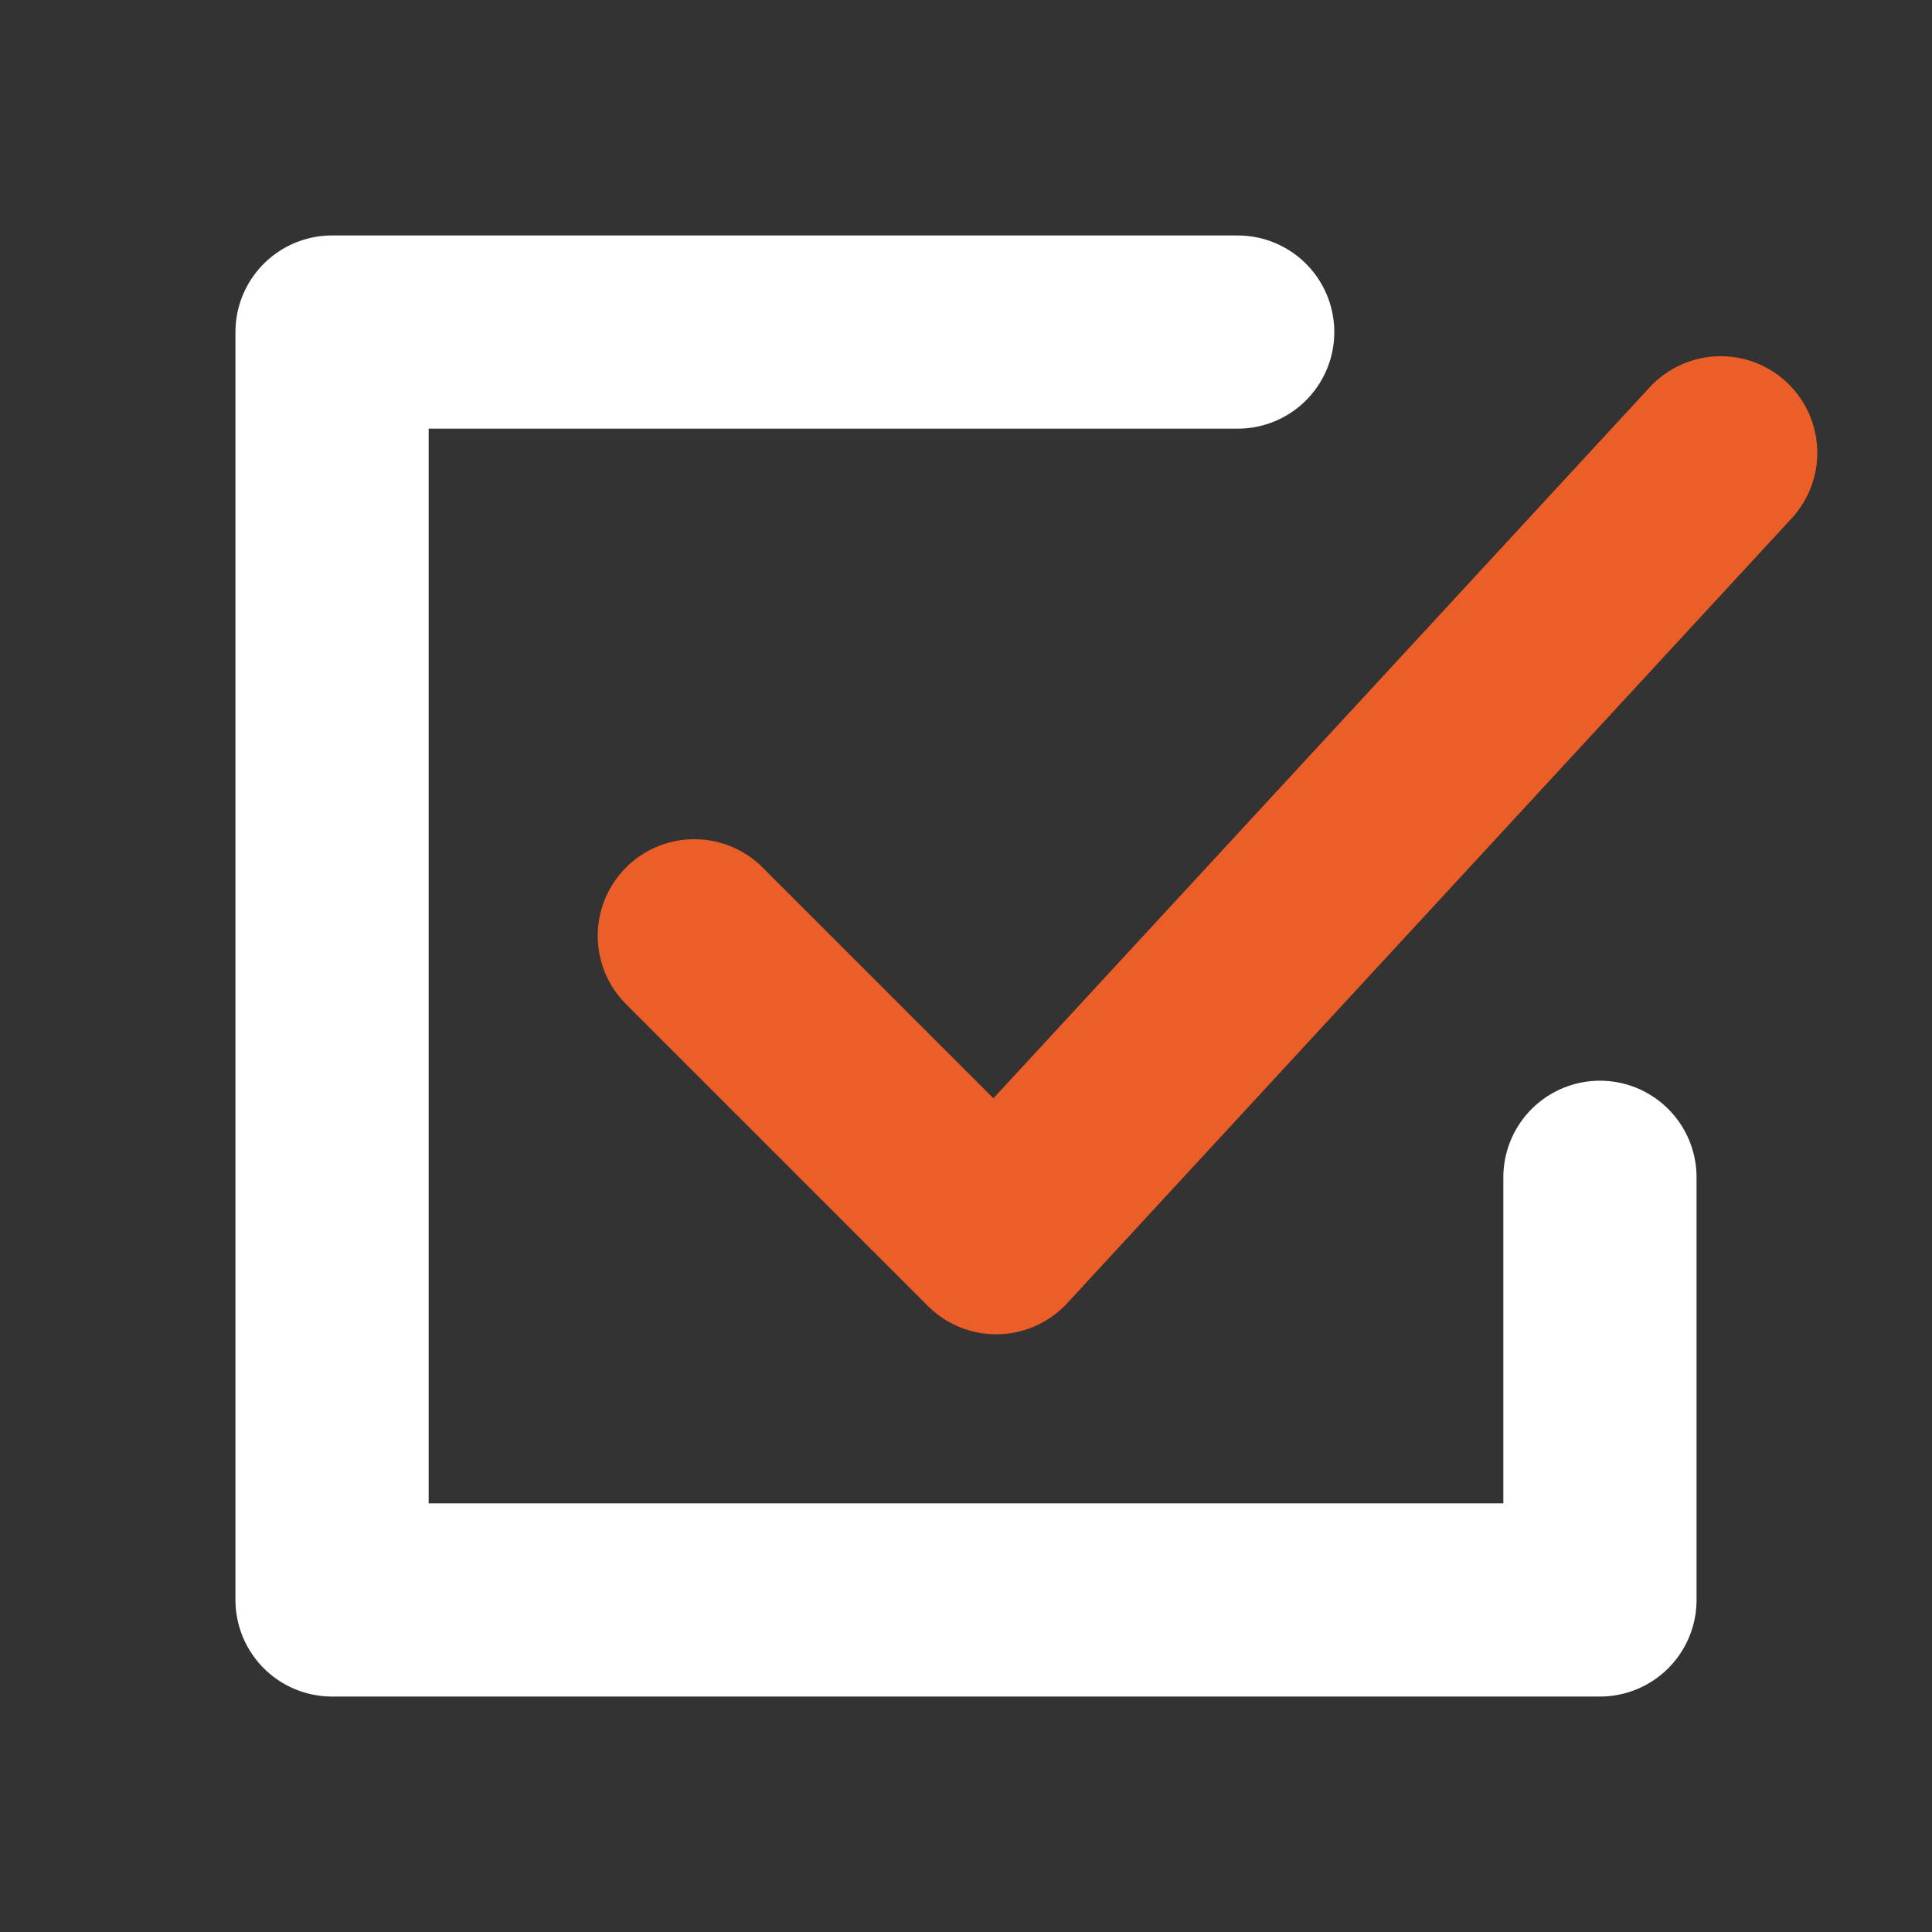
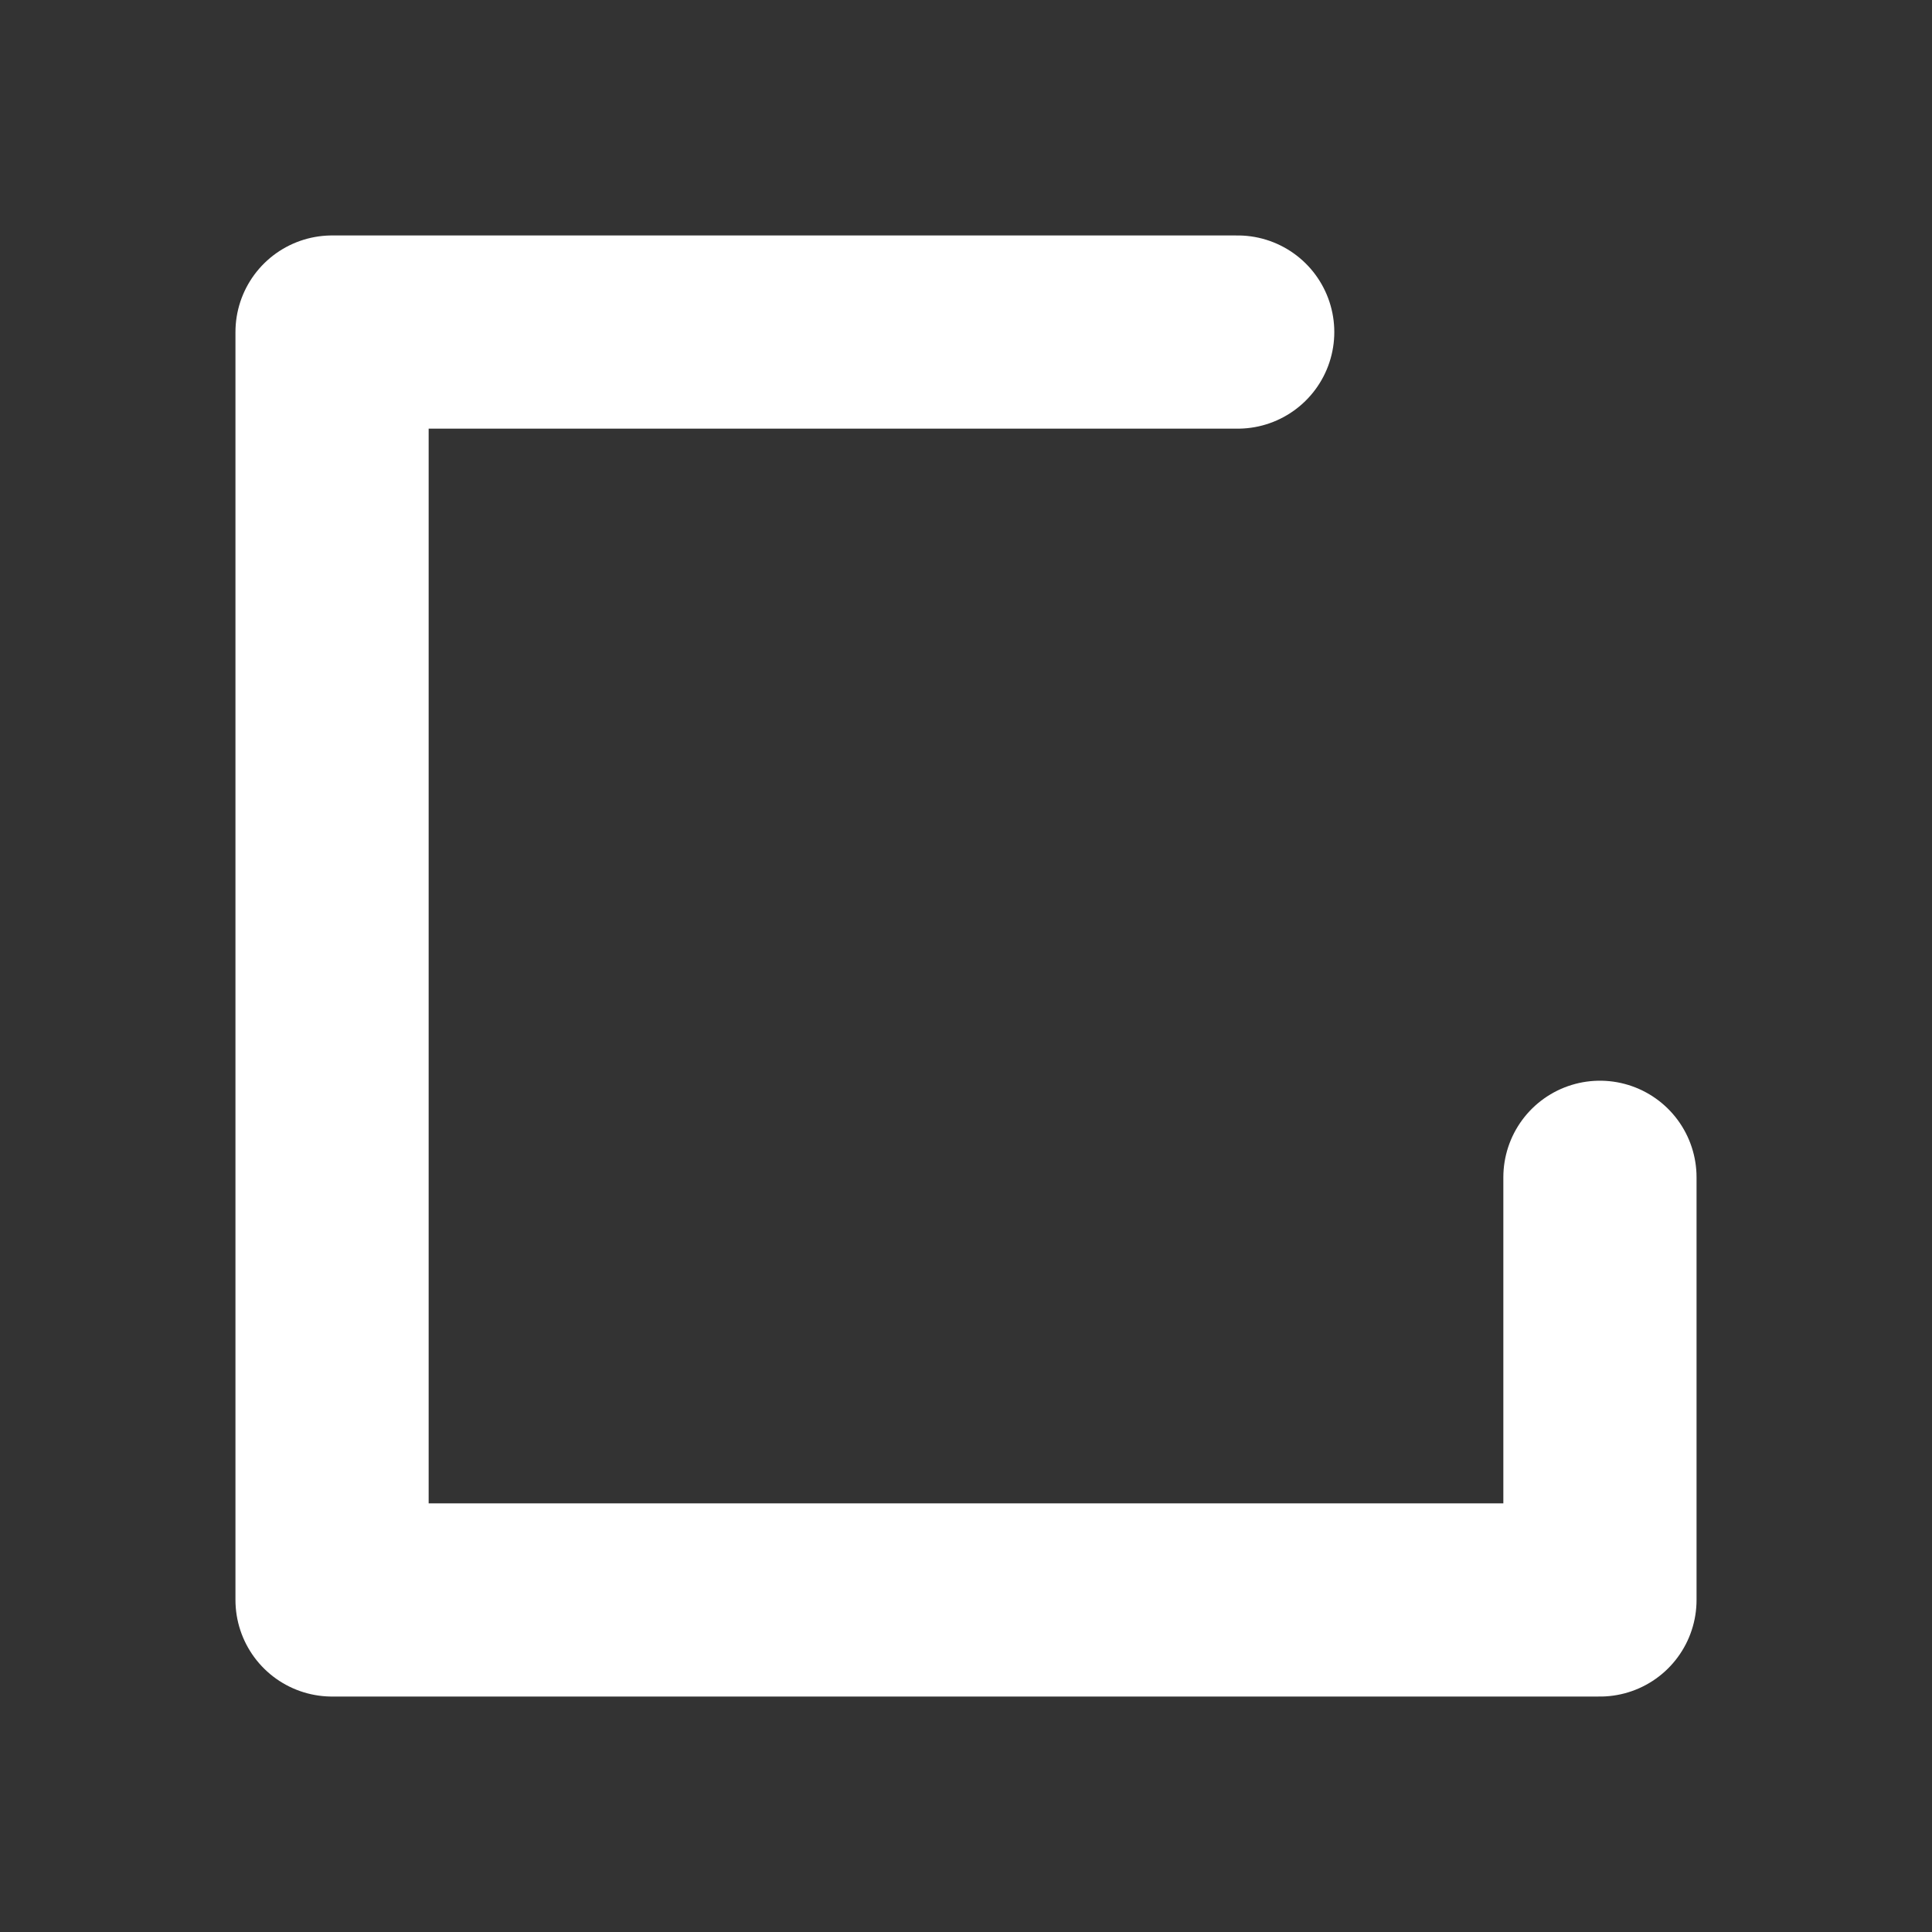
<svg xmlns="http://www.w3.org/2000/svg" width="70" height="70" viewBox="0 0 70 70" fill="none">
  <rect x="0" y="0" width="70" height="70" fill="#333333" stroke="none" />
  <path d="M44.844 12.031H12.031V57.969H57.969V42.656" stroke="white" stroke-width="7" stroke-linecap="round" stroke-linejoin="round" />
-   <path d="M25.156 33.906L36.094 44.844L62.344 16.406" stroke="#EB5E28" stroke-width="7" stroke-linecap="round" stroke-linejoin="round" />
</svg>